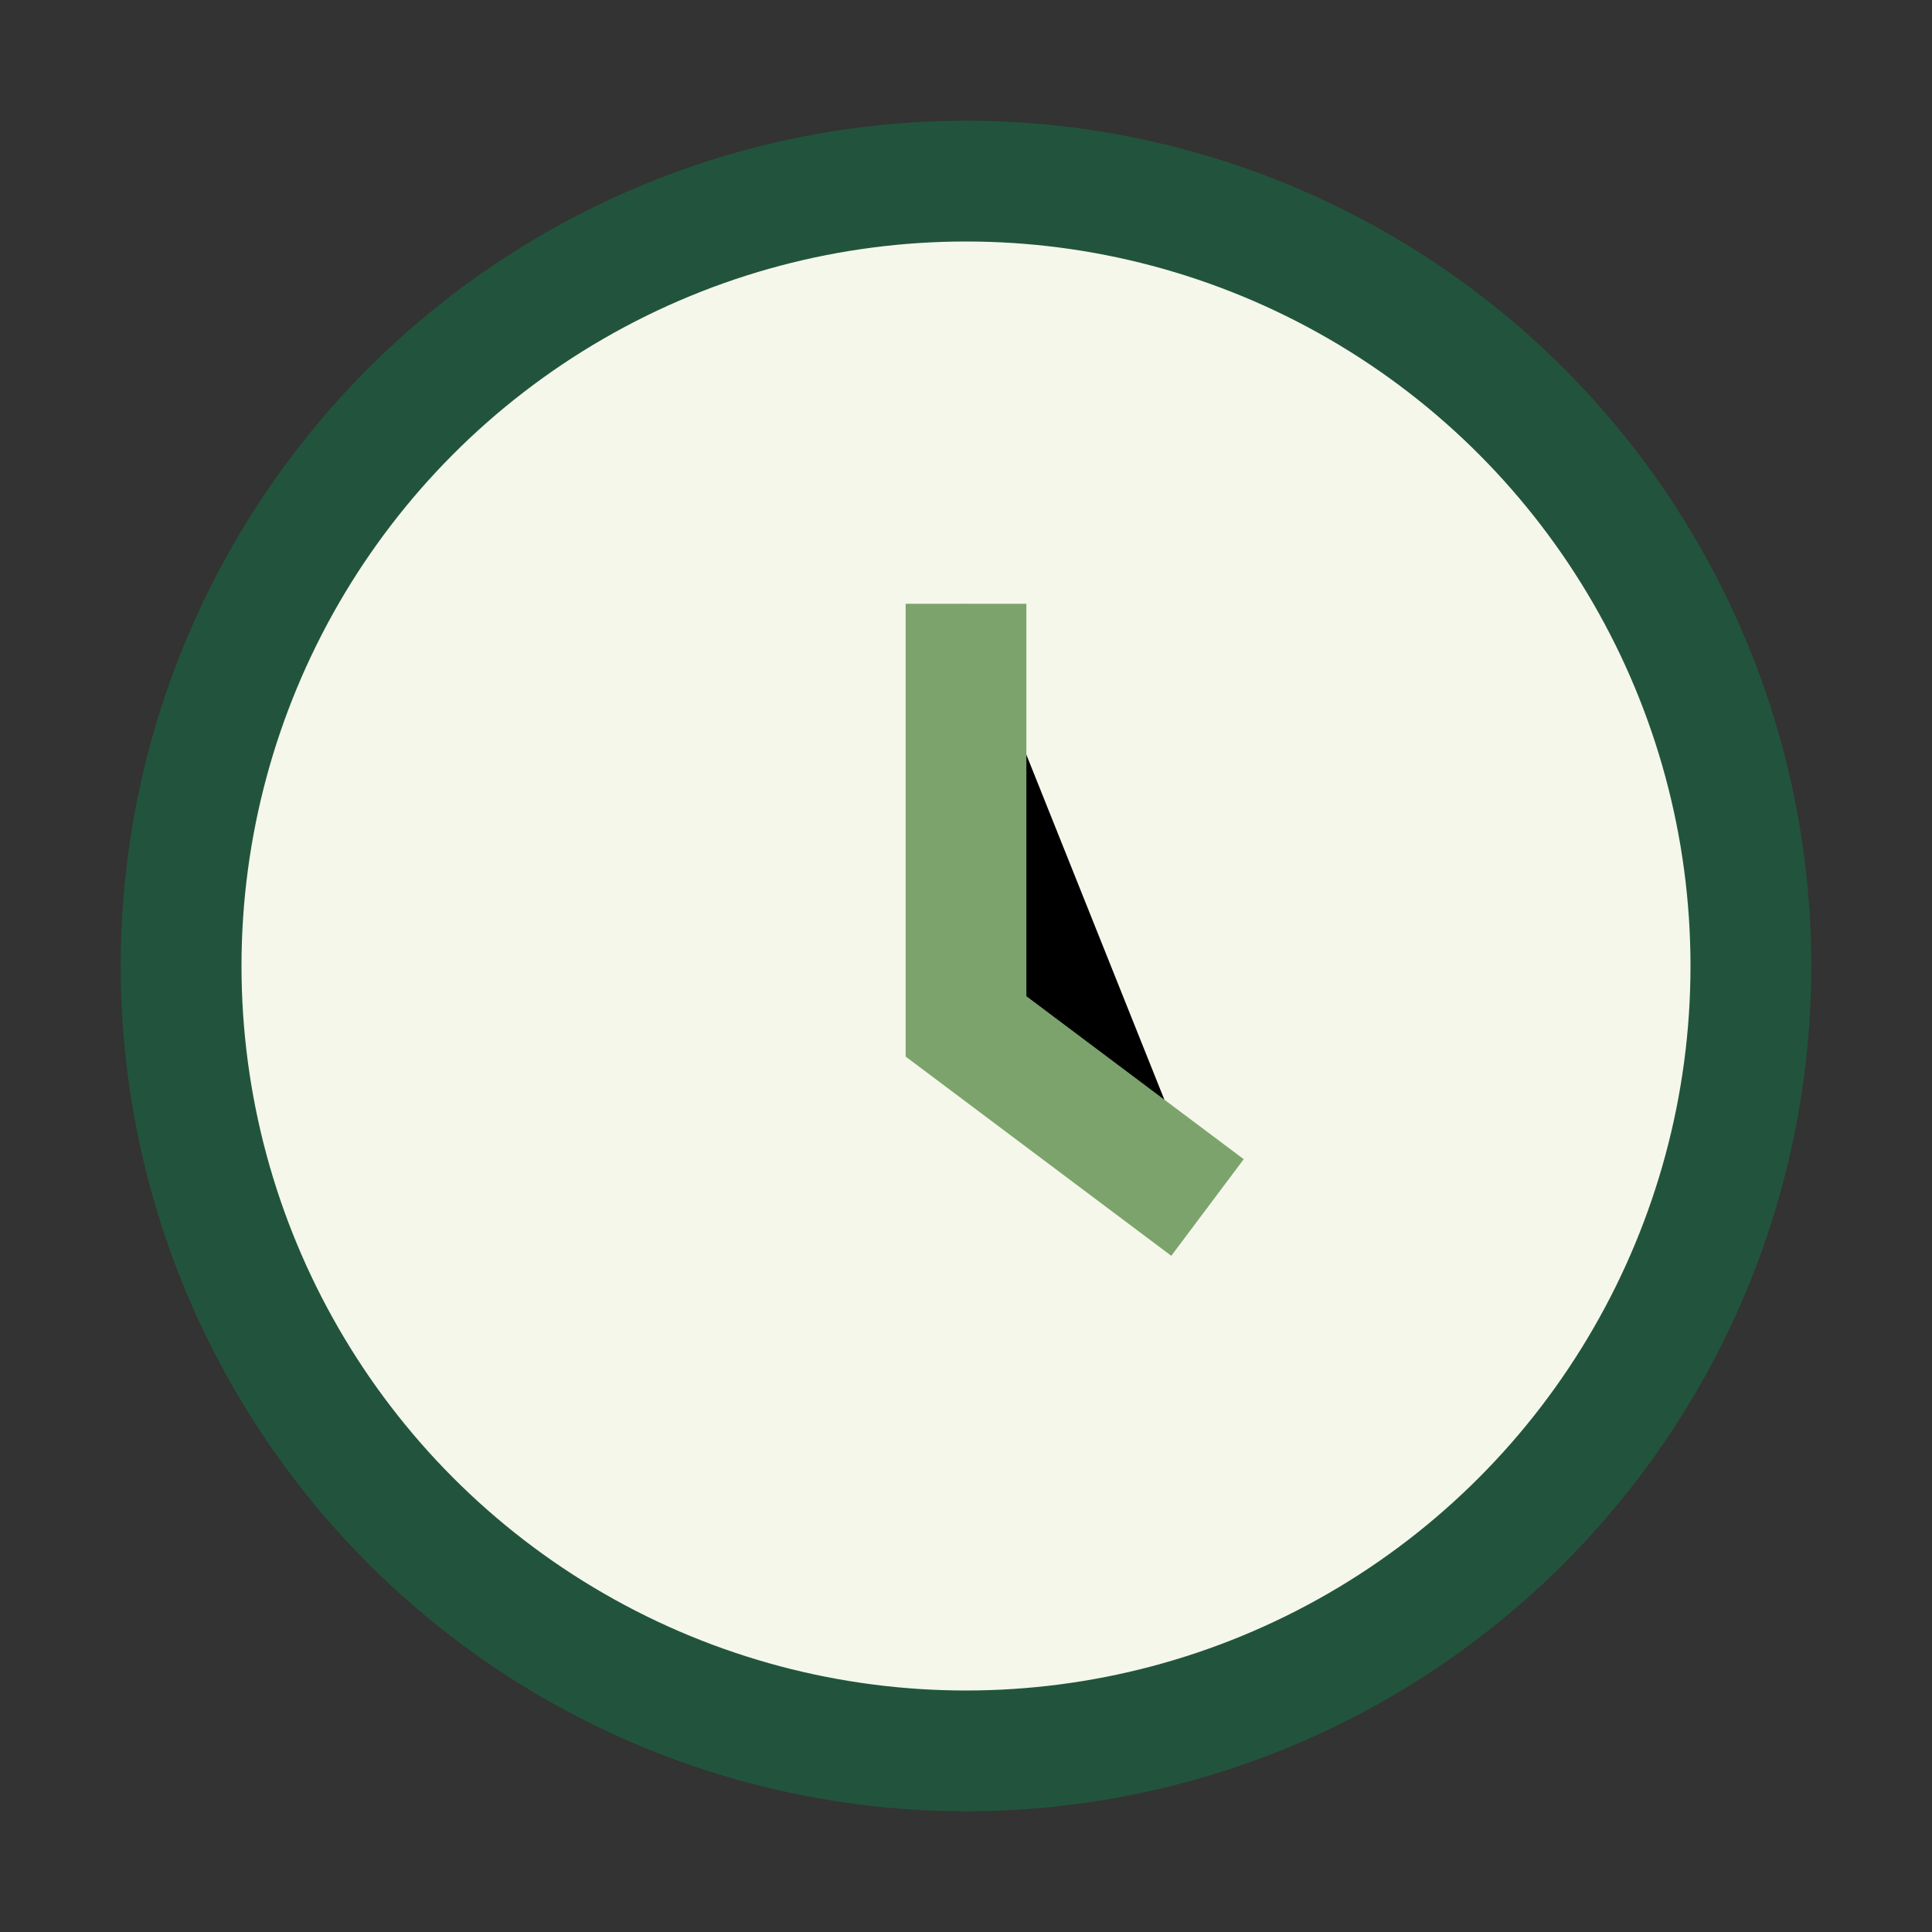
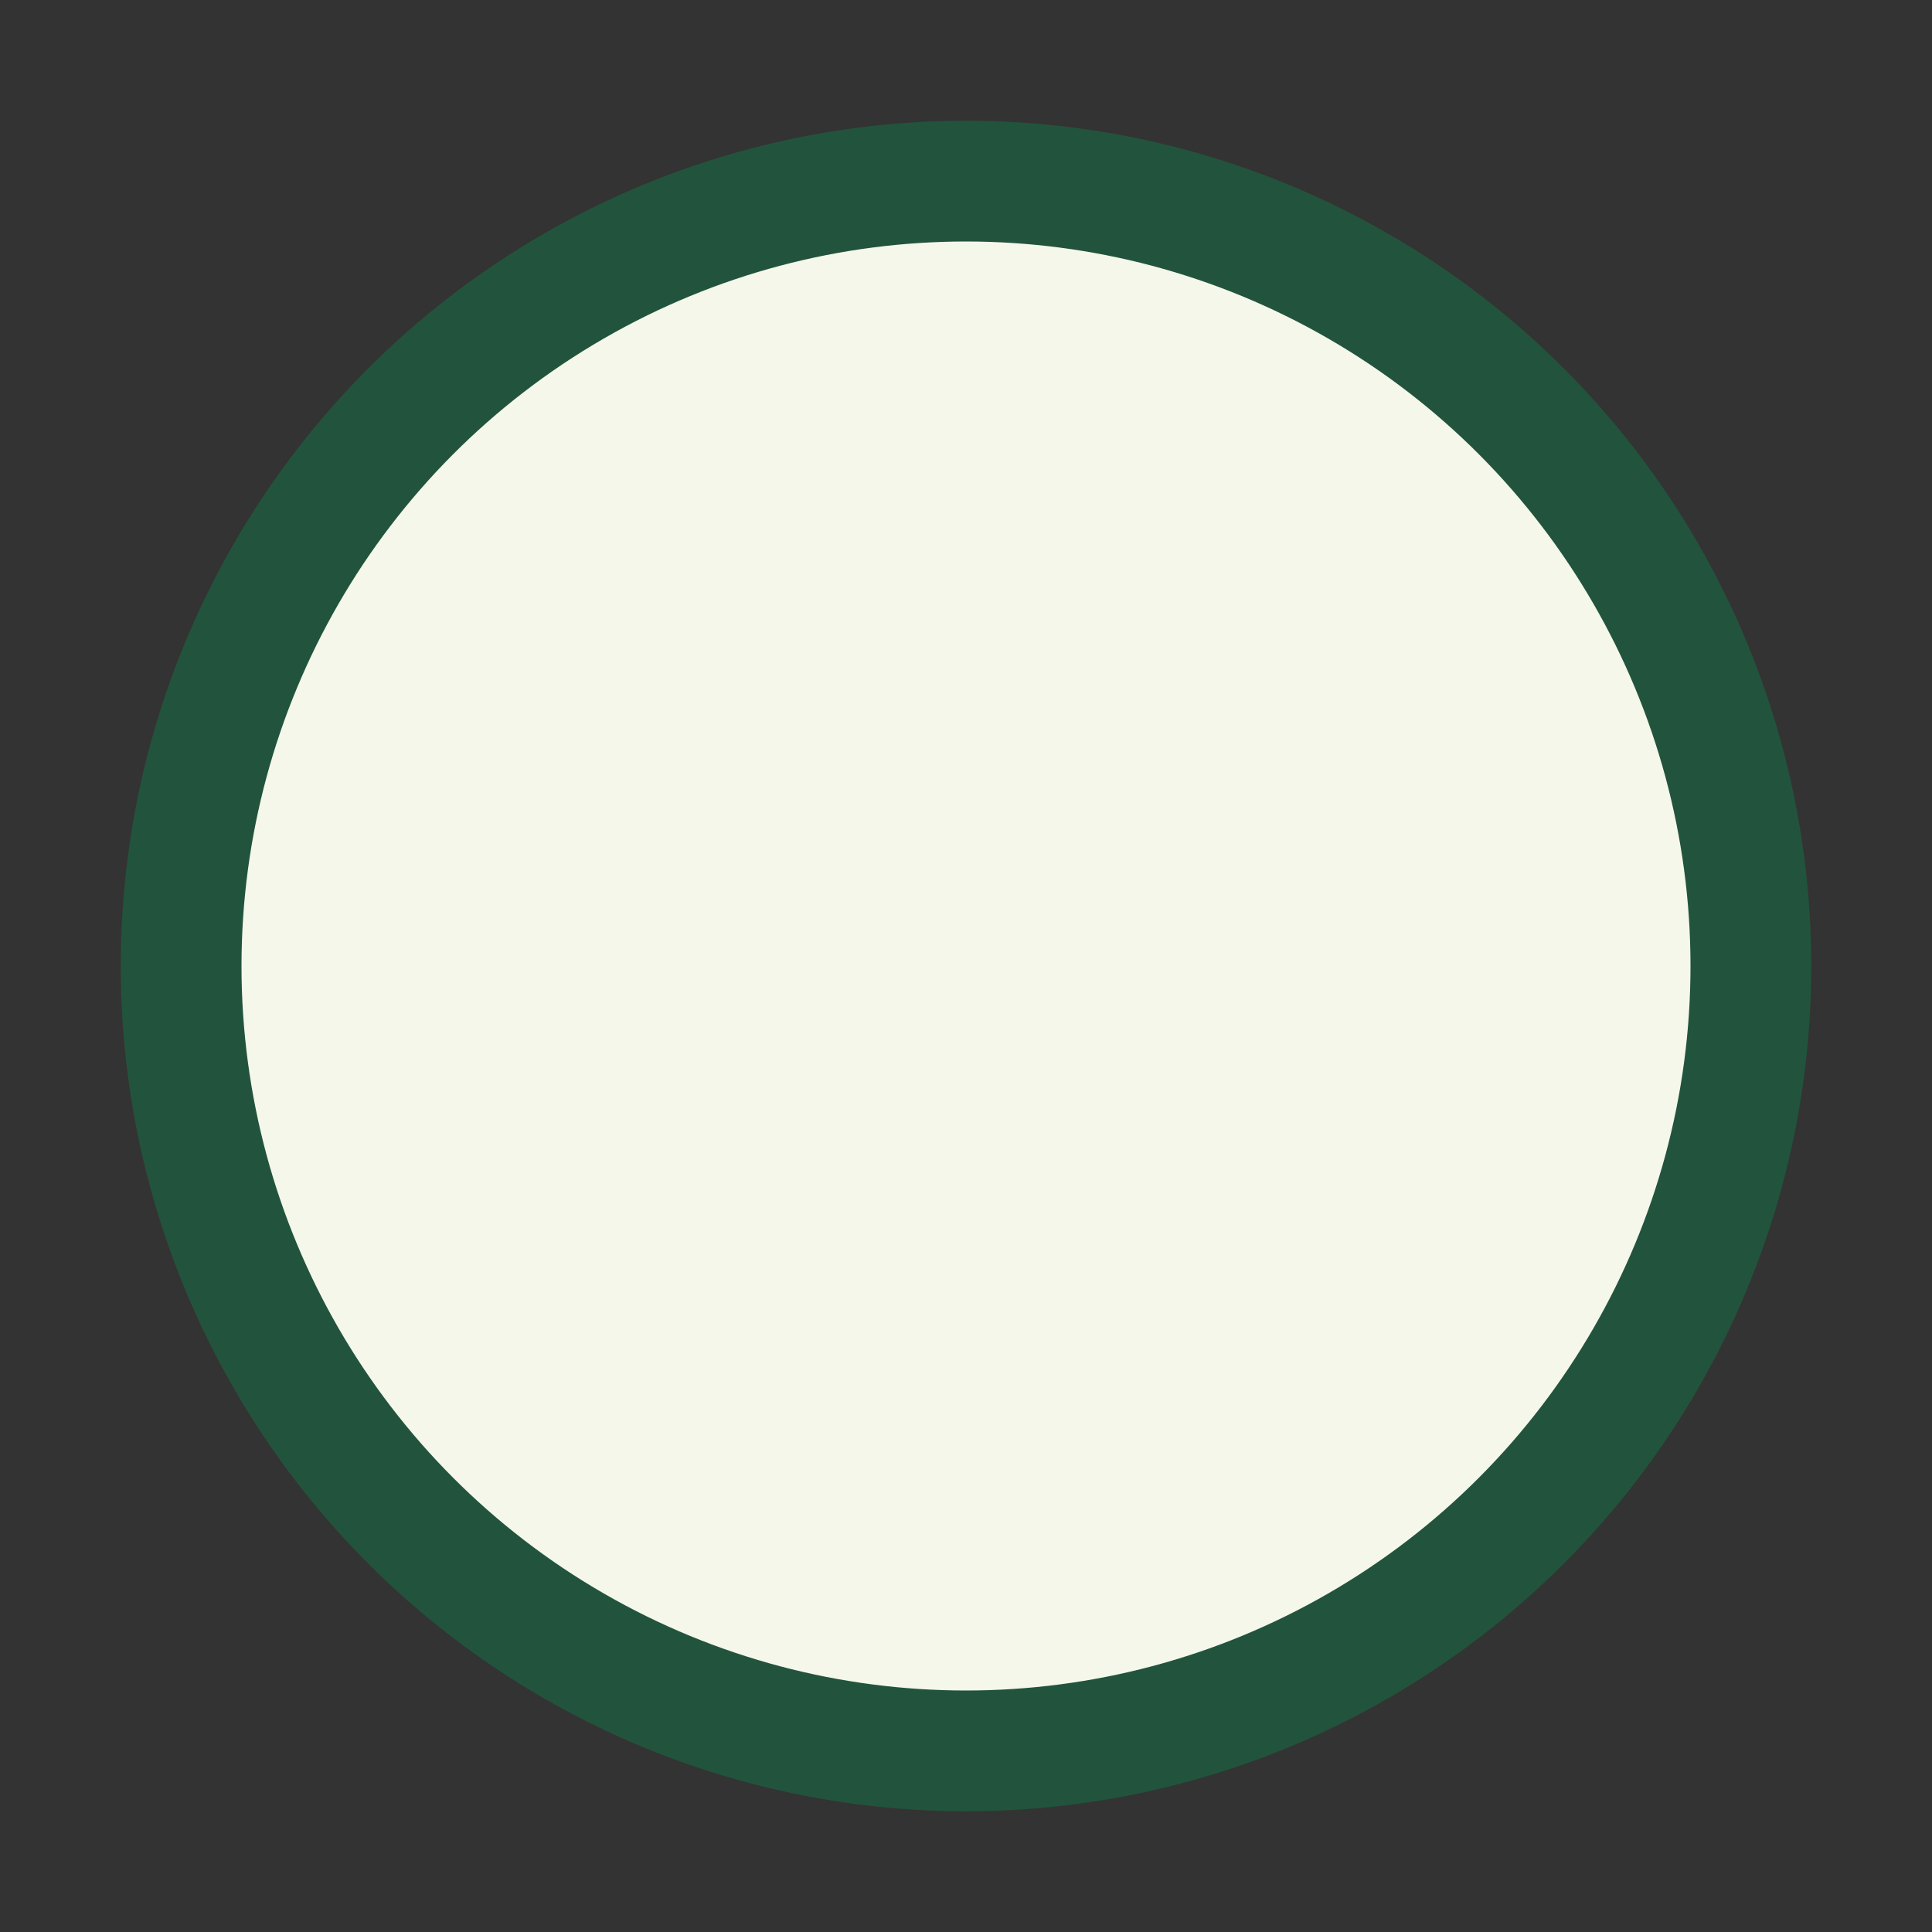
<svg xmlns="http://www.w3.org/2000/svg" width="32" height="32" viewBox="0 0 32 32">
  <rect x="0" y="0" width="32" height="32" fill="#333333" stroke="none" />
  <circle cx="16" cy="16" r="13" fill="#F5F7EB" stroke="#22543D" stroke-width="2" />
-   <path d="M16 10v7l4 3" stroke="#7DA36C" stroke-width="2" />
</svg>